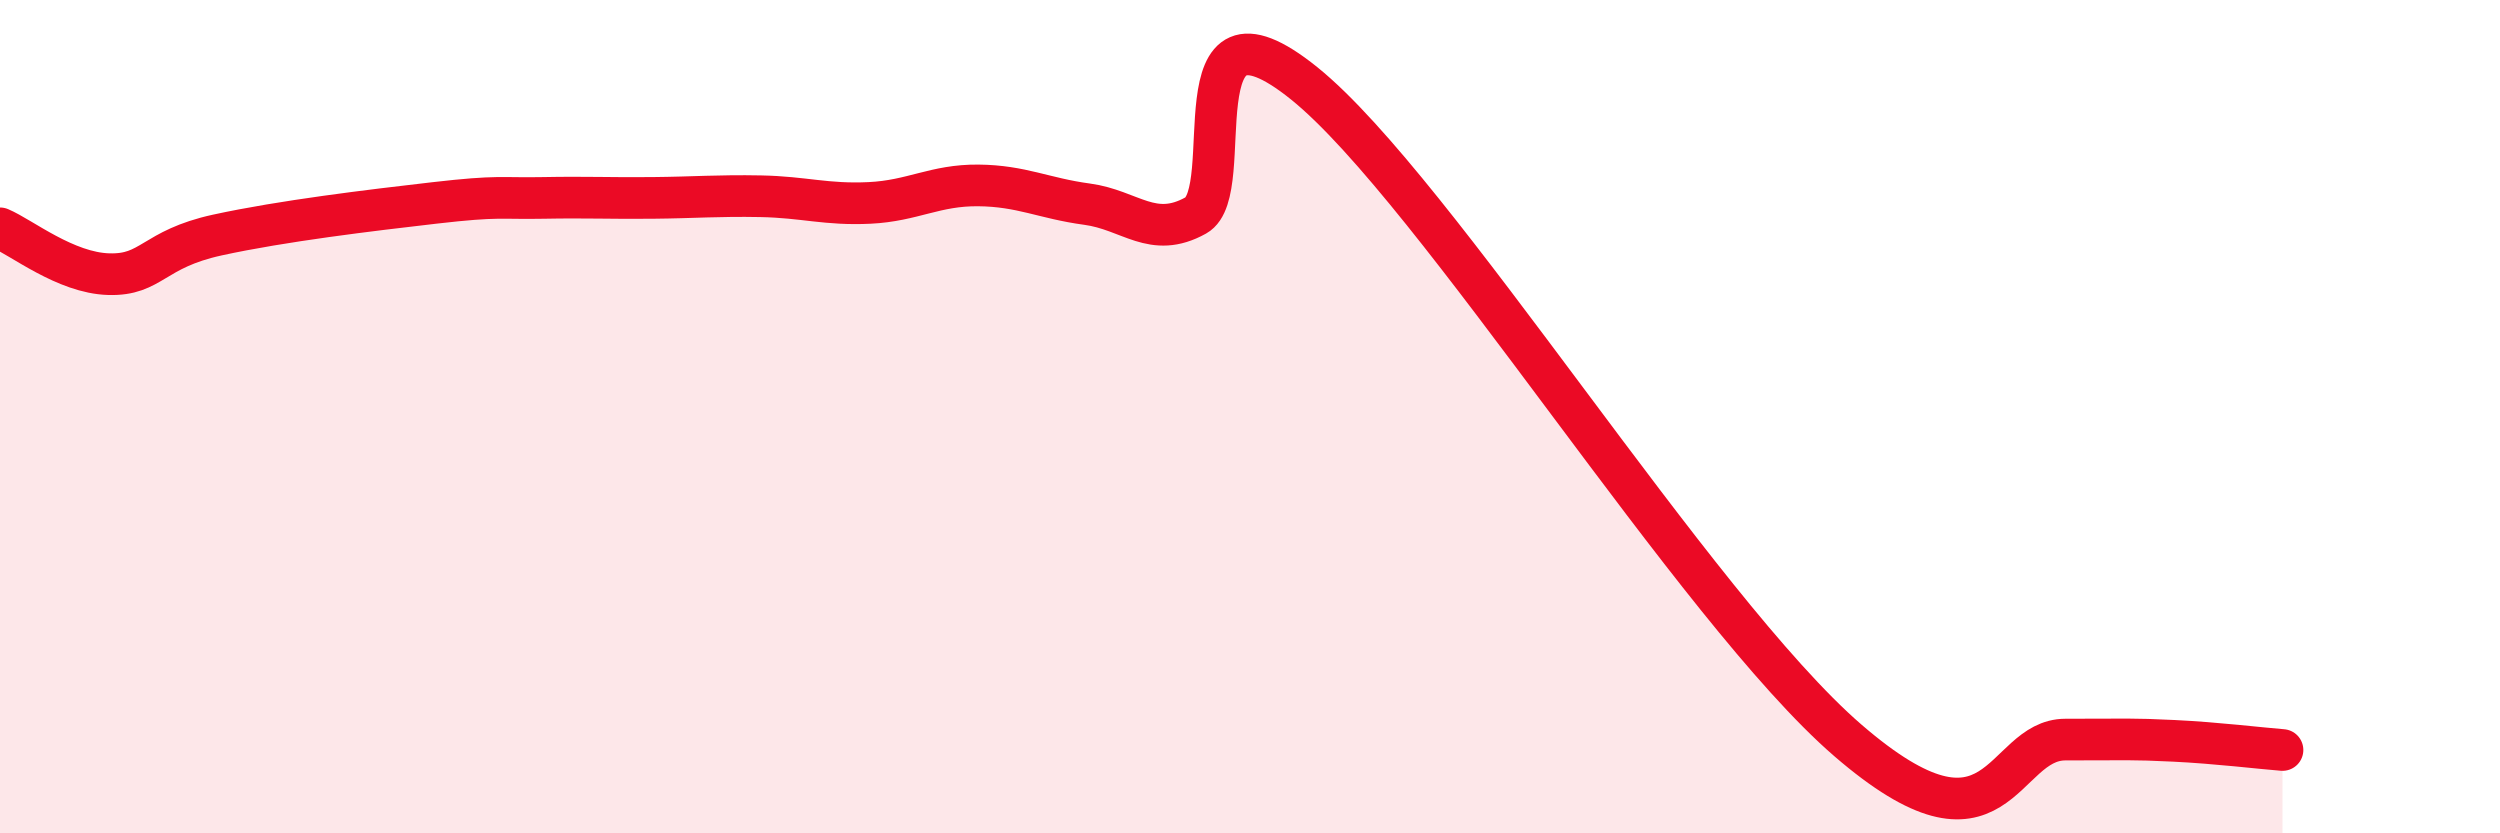
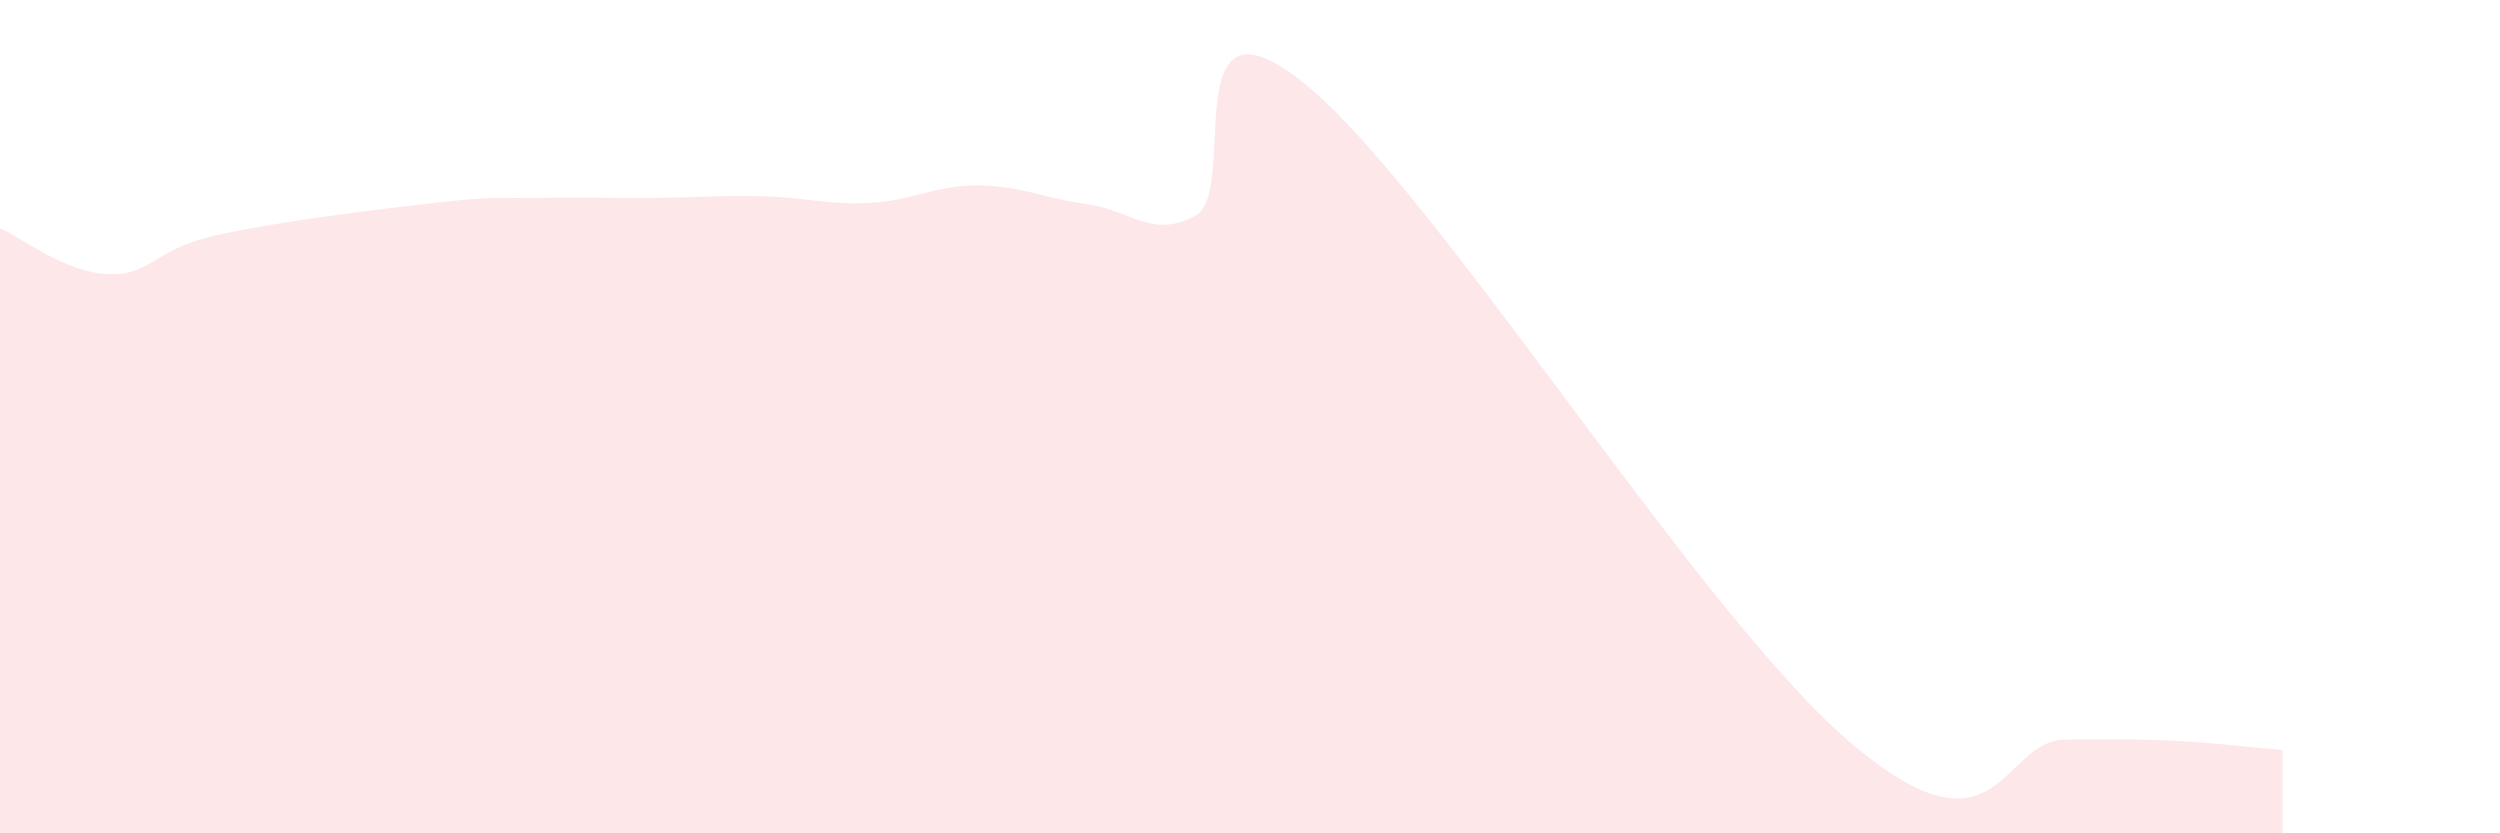
<svg xmlns="http://www.w3.org/2000/svg" width="60" height="20" viewBox="0 0 60 20">
  <path d="M 0,5.48 C 0.52,5.7 1.57,6.55 2.61,6.58 C 3.65,6.61 3.66,5.98 5.22,5.64 C 6.78,5.3 8.87,5.05 10.43,4.87 C 11.99,4.69 12,4.77 13.04,4.75 C 14.08,4.73 14.61,4.76 15.65,4.75 C 16.69,4.74 17.22,4.69 18.26,4.71 C 19.3,4.73 19.83,4.92 20.87,4.87 C 21.91,4.82 22.44,4.44 23.48,4.45 C 24.52,4.46 25.05,4.76 26.09,4.9 C 27.13,5.04 27.66,5.75 28.7,5.17 C 29.74,4.59 28.17,-0.52 31.3,2 C 34.43,4.52 40.7,14.62 44.35,17.77 C 48,20.92 48.01,17.75 49.57,17.75 C 51.13,17.75 51.13,17.73 52.17,17.78 C 53.21,17.83 54.26,17.96 54.78,18L54.78 20L0 20Z" fill="#EB0A25" opacity="0.1" stroke-linecap="round" stroke-linejoin="round" />
-   <path d="M 0,5.48 C 0.52,5.7 1.57,6.55 2.61,6.58 C 3.65,6.61 3.66,5.98 5.22,5.64 C 6.78,5.3 8.87,5.05 10.43,4.87 C 11.99,4.69 12,4.77 13.04,4.75 C 14.08,4.73 14.61,4.76 15.65,4.75 C 16.69,4.74 17.22,4.69 18.26,4.71 C 19.3,4.73 19.83,4.92 20.87,4.87 C 21.91,4.82 22.44,4.44 23.48,4.45 C 24.52,4.46 25.05,4.76 26.09,4.9 C 27.13,5.04 27.66,5.75 28.7,5.17 C 29.74,4.59 28.17,-0.52 31.3,2 C 34.43,4.52 40.7,14.62 44.35,17.77 C 48,20.92 48.01,17.75 49.57,17.75 C 51.13,17.75 51.13,17.73 52.17,17.78 C 53.21,17.83 54.26,17.96 54.78,18" stroke="#EB0A25" stroke-width="1" fill="none" stroke-linecap="round" stroke-linejoin="round" />
</svg>